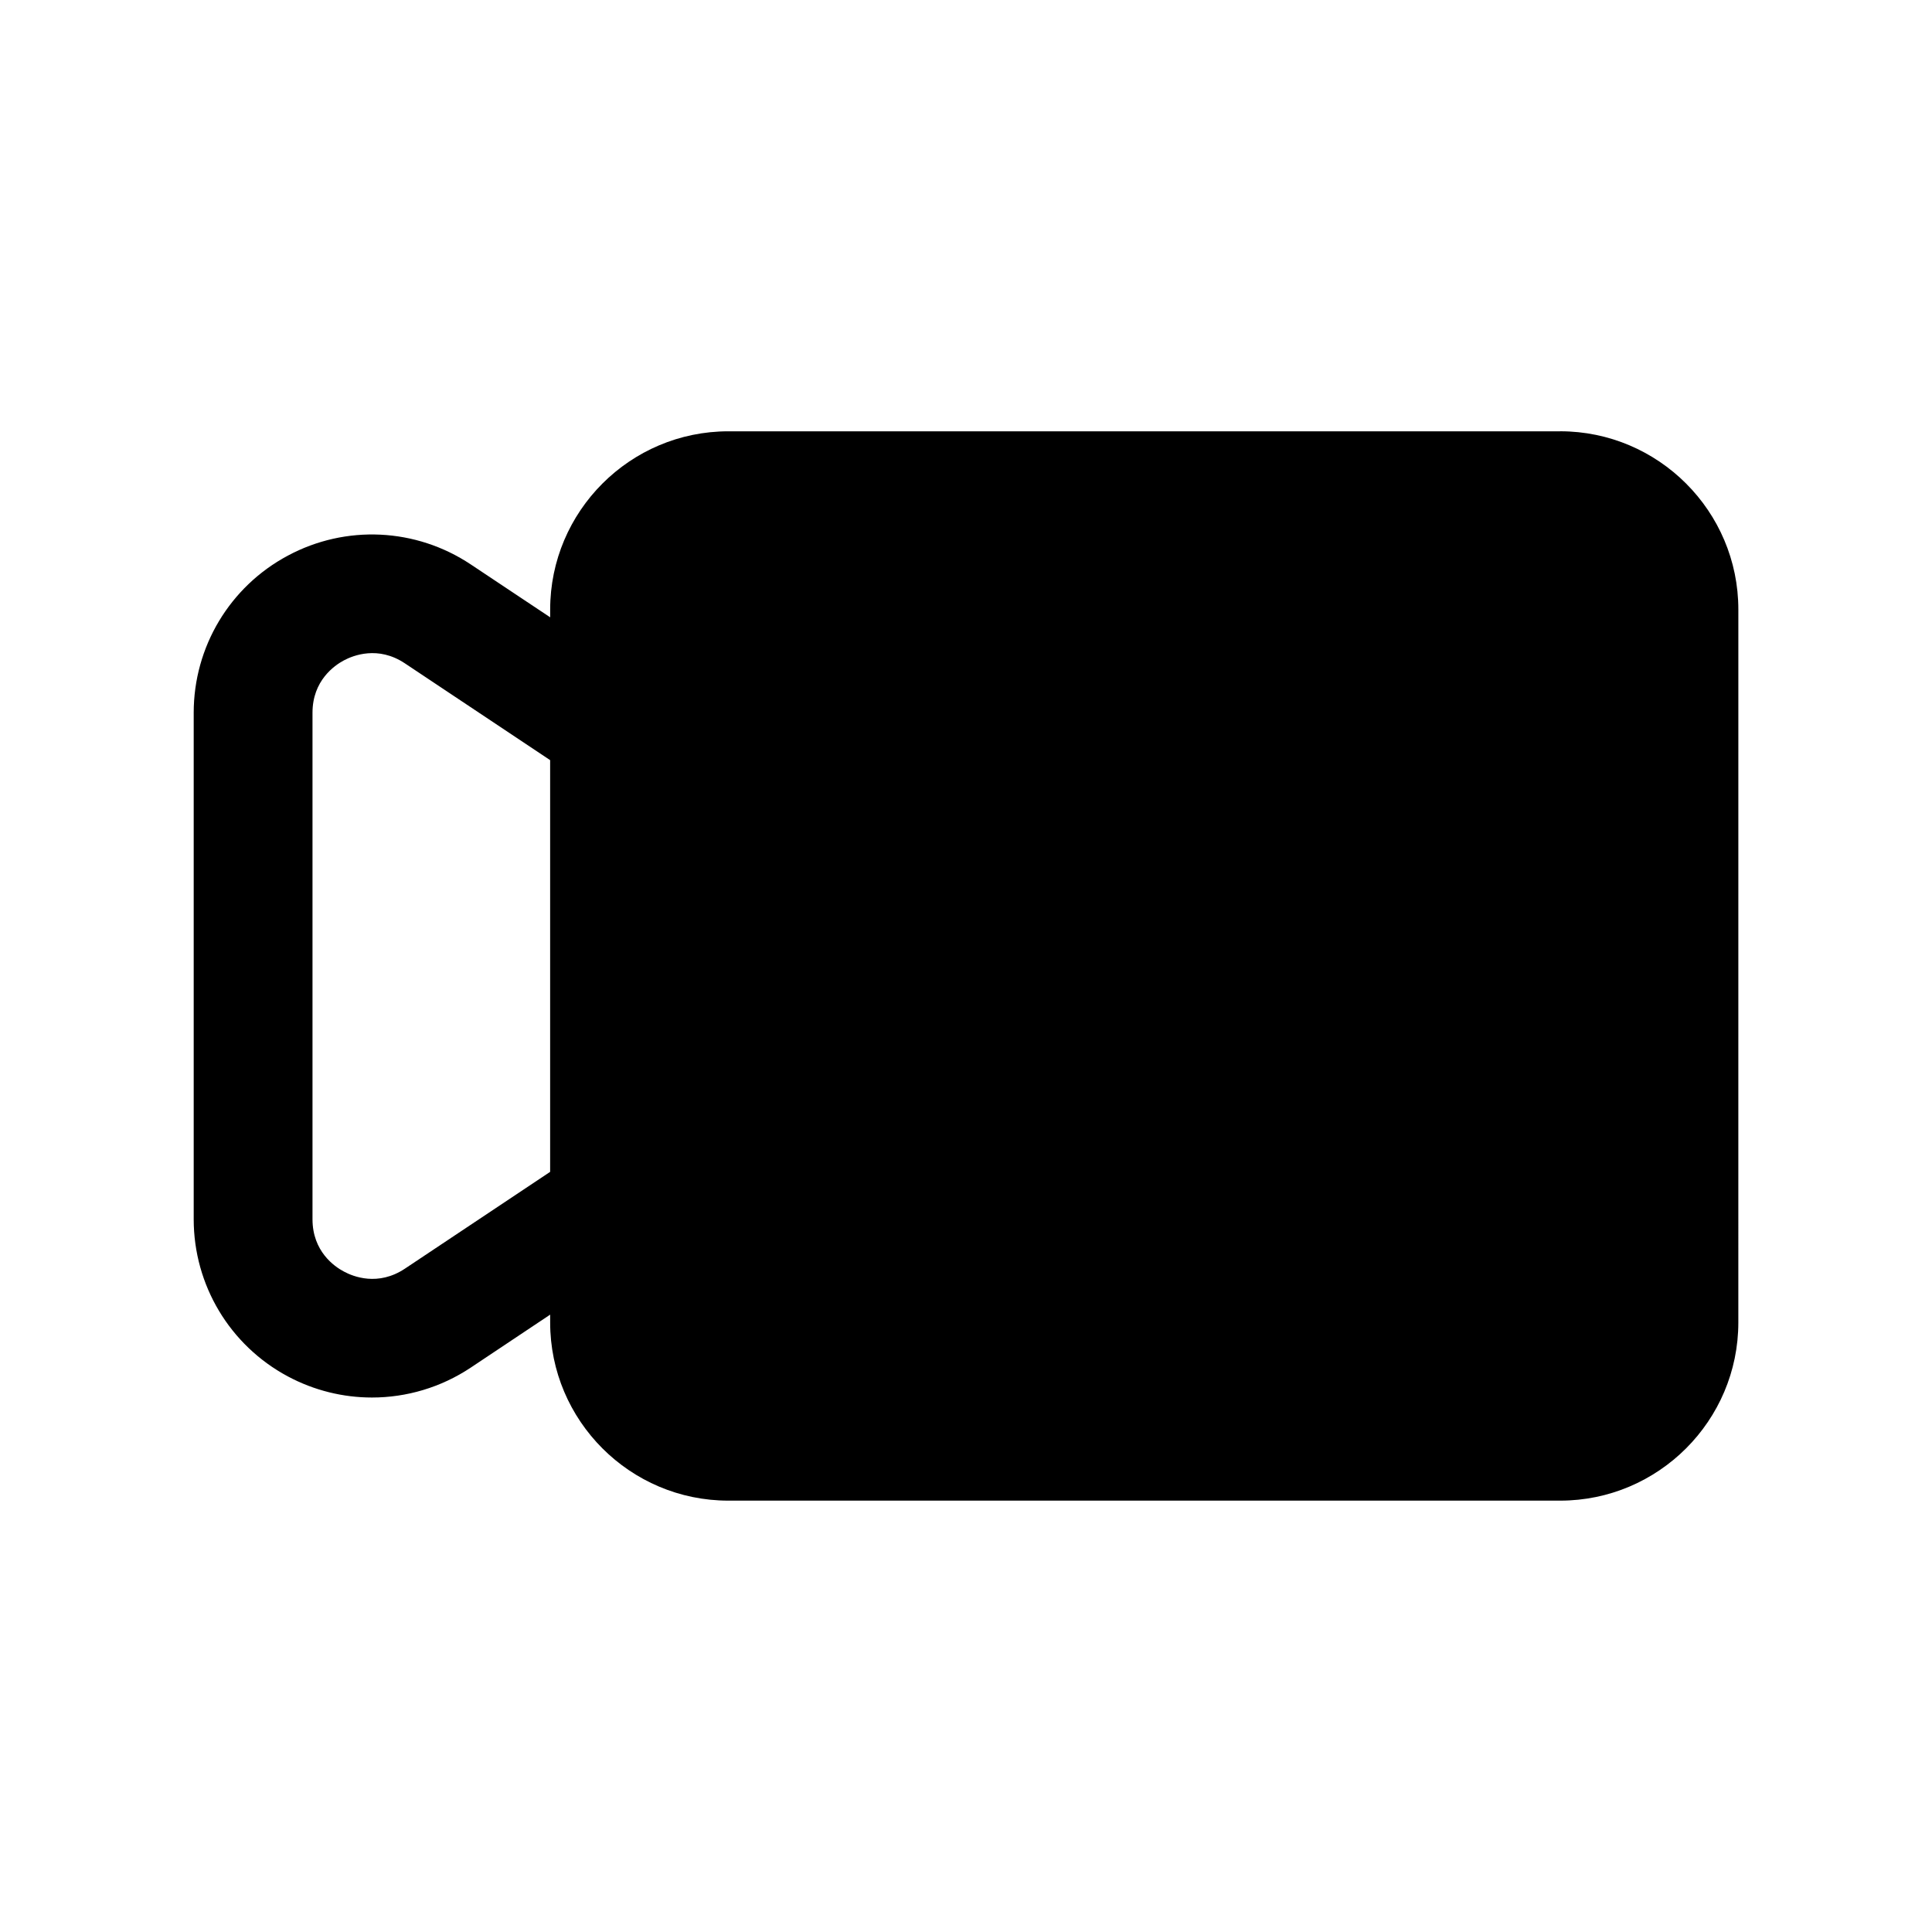
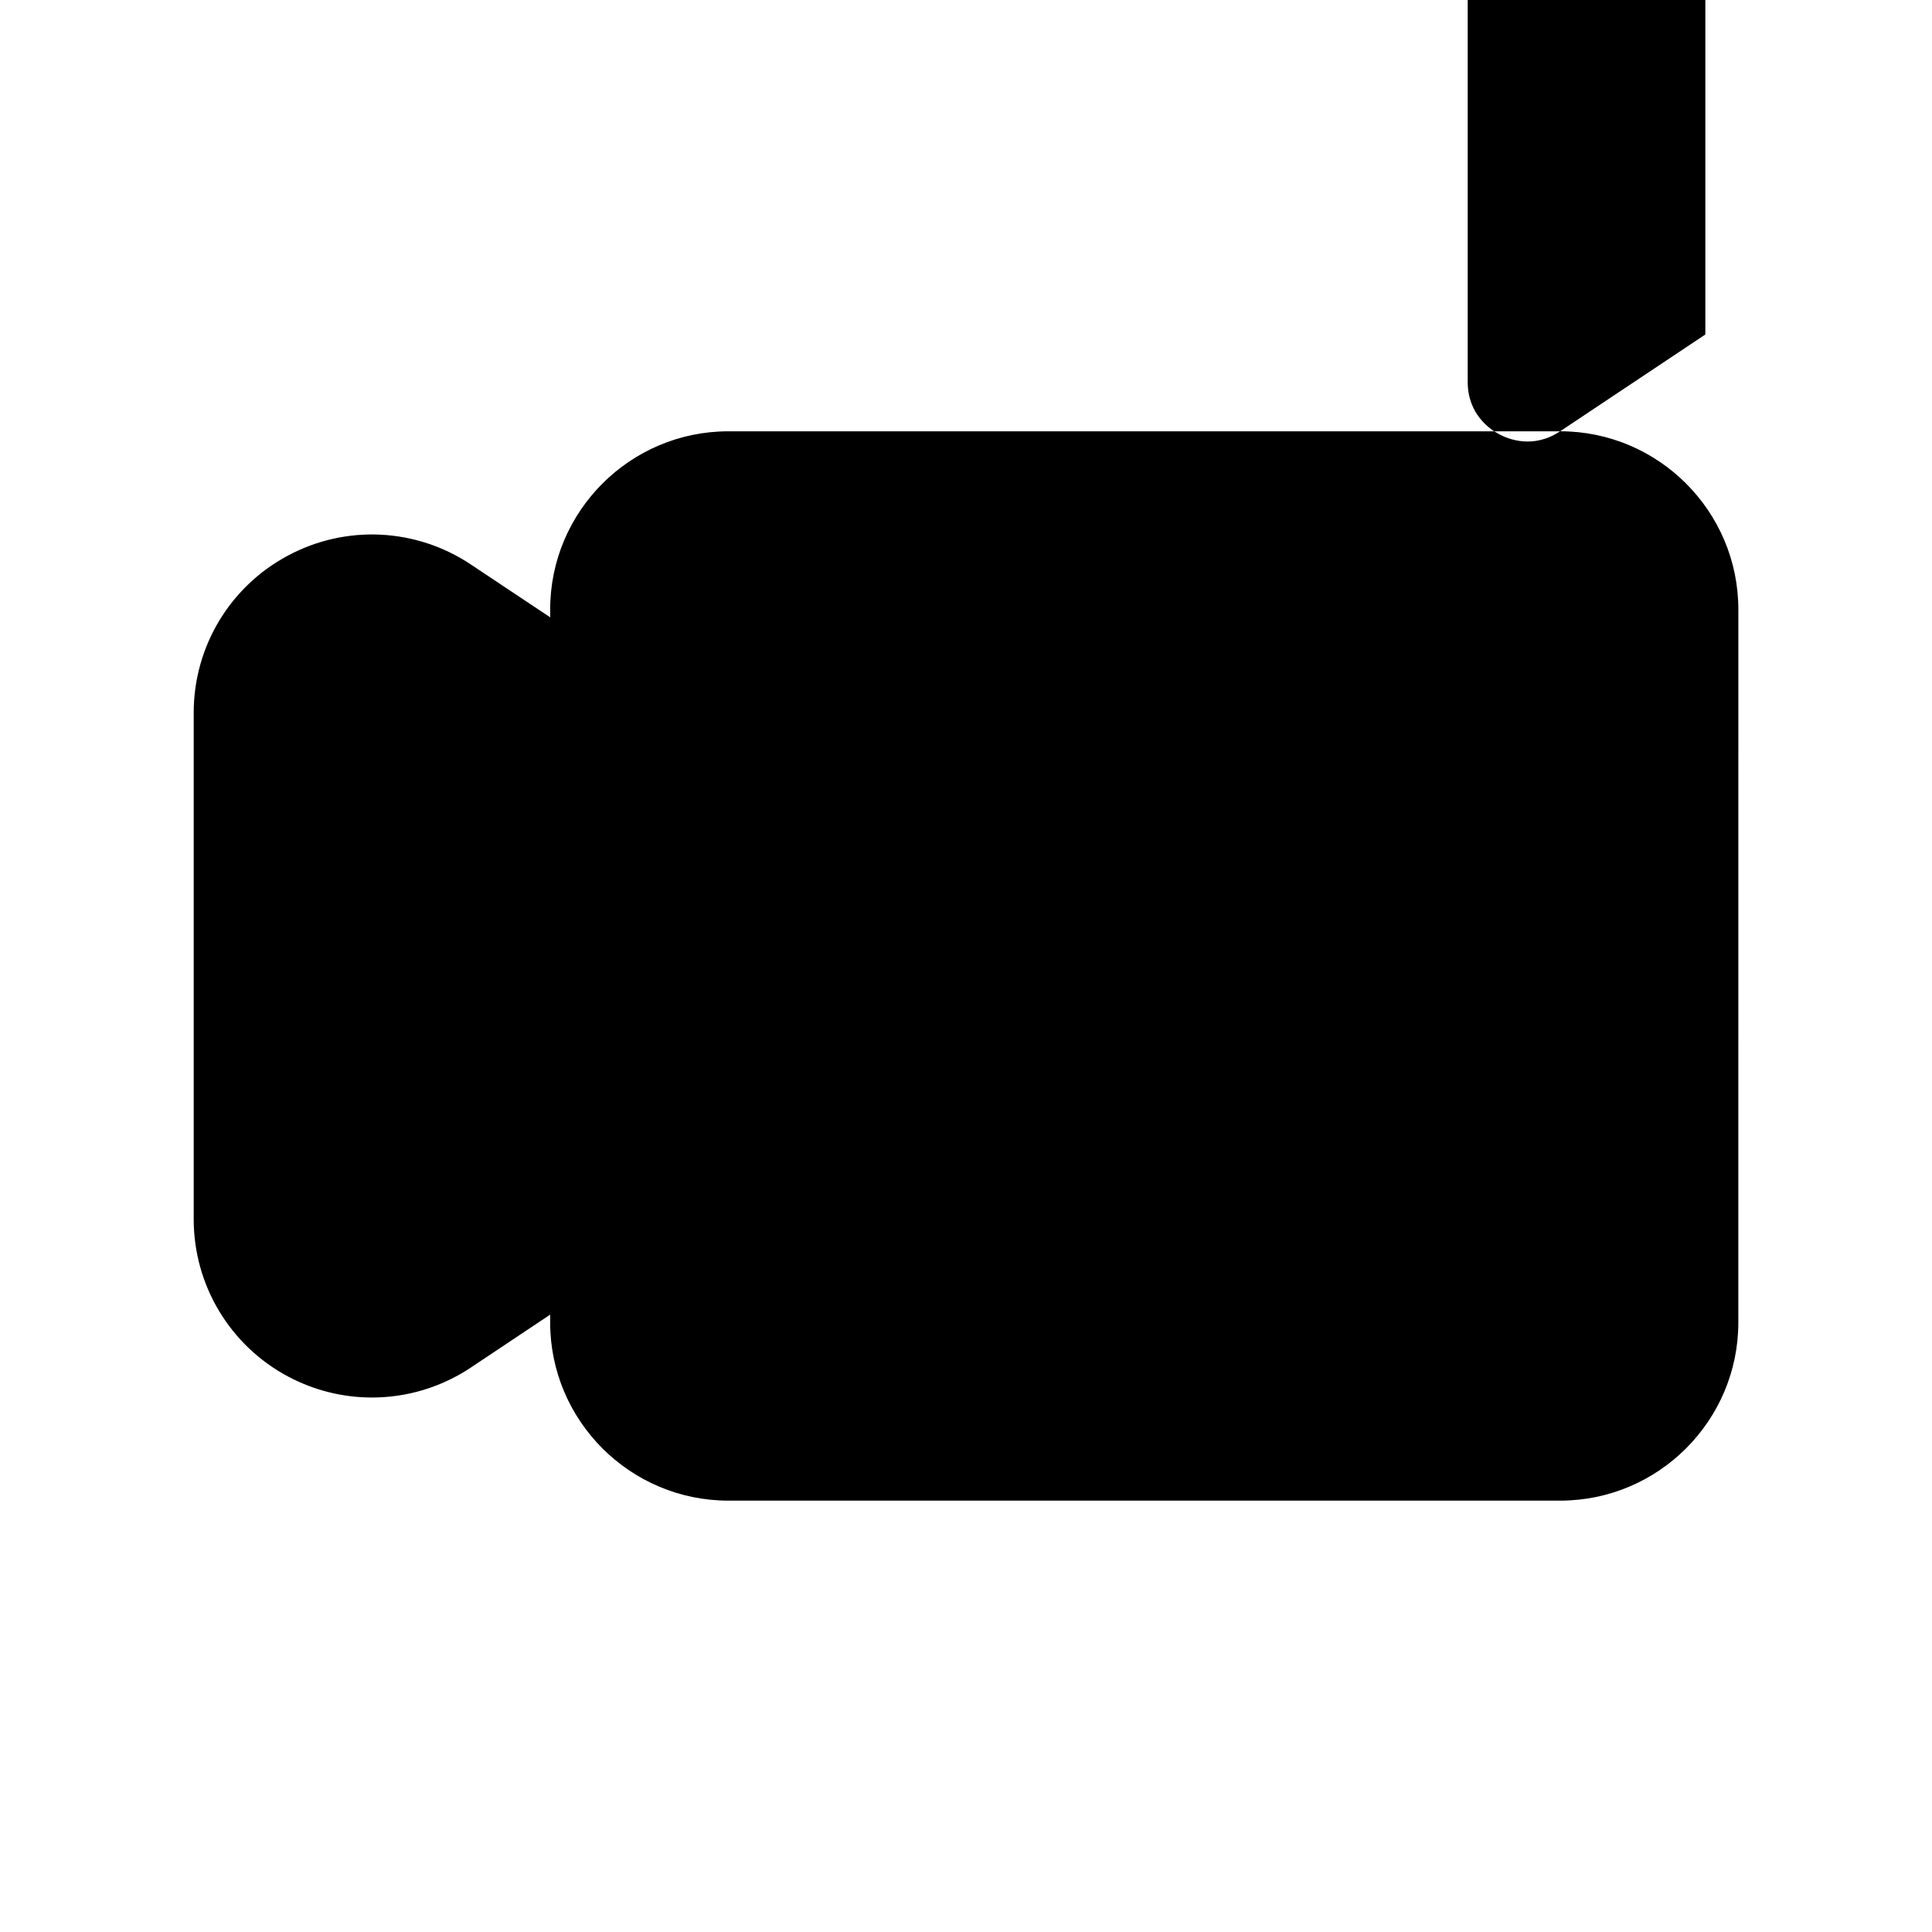
<svg xmlns="http://www.w3.org/2000/svg" fill="#000000" width="800px" height="800px" version="1.1" viewBox="144 144 512 512">
-   <path d="m557.44 258.3h-220.41c-26.039 0-47.23 21.191-47.23 47.23v2.062l-21.035-14.008c-14.531-9.684-33.125-10.578-48.492-2.332-15.383 8.219-24.941 24.168-24.941 41.629v134.23c0 17.445 9.555 33.41 24.938 41.645 6.992 3.742 14.676 5.602 22.297 5.602 9.164 0 18.277-2.66 26.199-7.934l21.031-14.031v2.062c0 26.039 21.191 47.23 47.23 47.23h220.42c26.039 0 47.23-21.191 47.23-47.23l0.004-188.93c0-26.043-21.191-47.234-47.234-47.234zm-306.14 221.91c-7.102 4.723-13.68 2.109-16.152 0.77-2.519-1.32-8.332-5.352-8.332-13.867v-134.23c0-8.516 5.809-12.531 8.312-13.871 2.488-1.324 9.07-3.938 16.152 0.77l38.512 25.664v109.11z" />
+   <path d="m557.44 258.3h-220.41c-26.039 0-47.23 21.191-47.23 47.23v2.062l-21.035-14.008c-14.531-9.684-33.125-10.578-48.492-2.332-15.383 8.219-24.941 24.168-24.941 41.629v134.23c0 17.445 9.555 33.41 24.938 41.645 6.992 3.742 14.676 5.602 22.297 5.602 9.164 0 18.277-2.66 26.199-7.934l21.031-14.031v2.062c0 26.039 21.191 47.23 47.23 47.23h220.42c26.039 0 47.23-21.191 47.23-47.23l0.004-188.93c0-26.043-21.191-47.234-47.234-47.234zc-7.102 4.723-13.68 2.109-16.152 0.77-2.519-1.32-8.332-5.352-8.332-13.867v-134.23c0-8.516 5.809-12.531 8.312-13.871 2.488-1.324 9.07-3.938 16.152 0.77l38.512 25.664v109.11z" />
</svg>